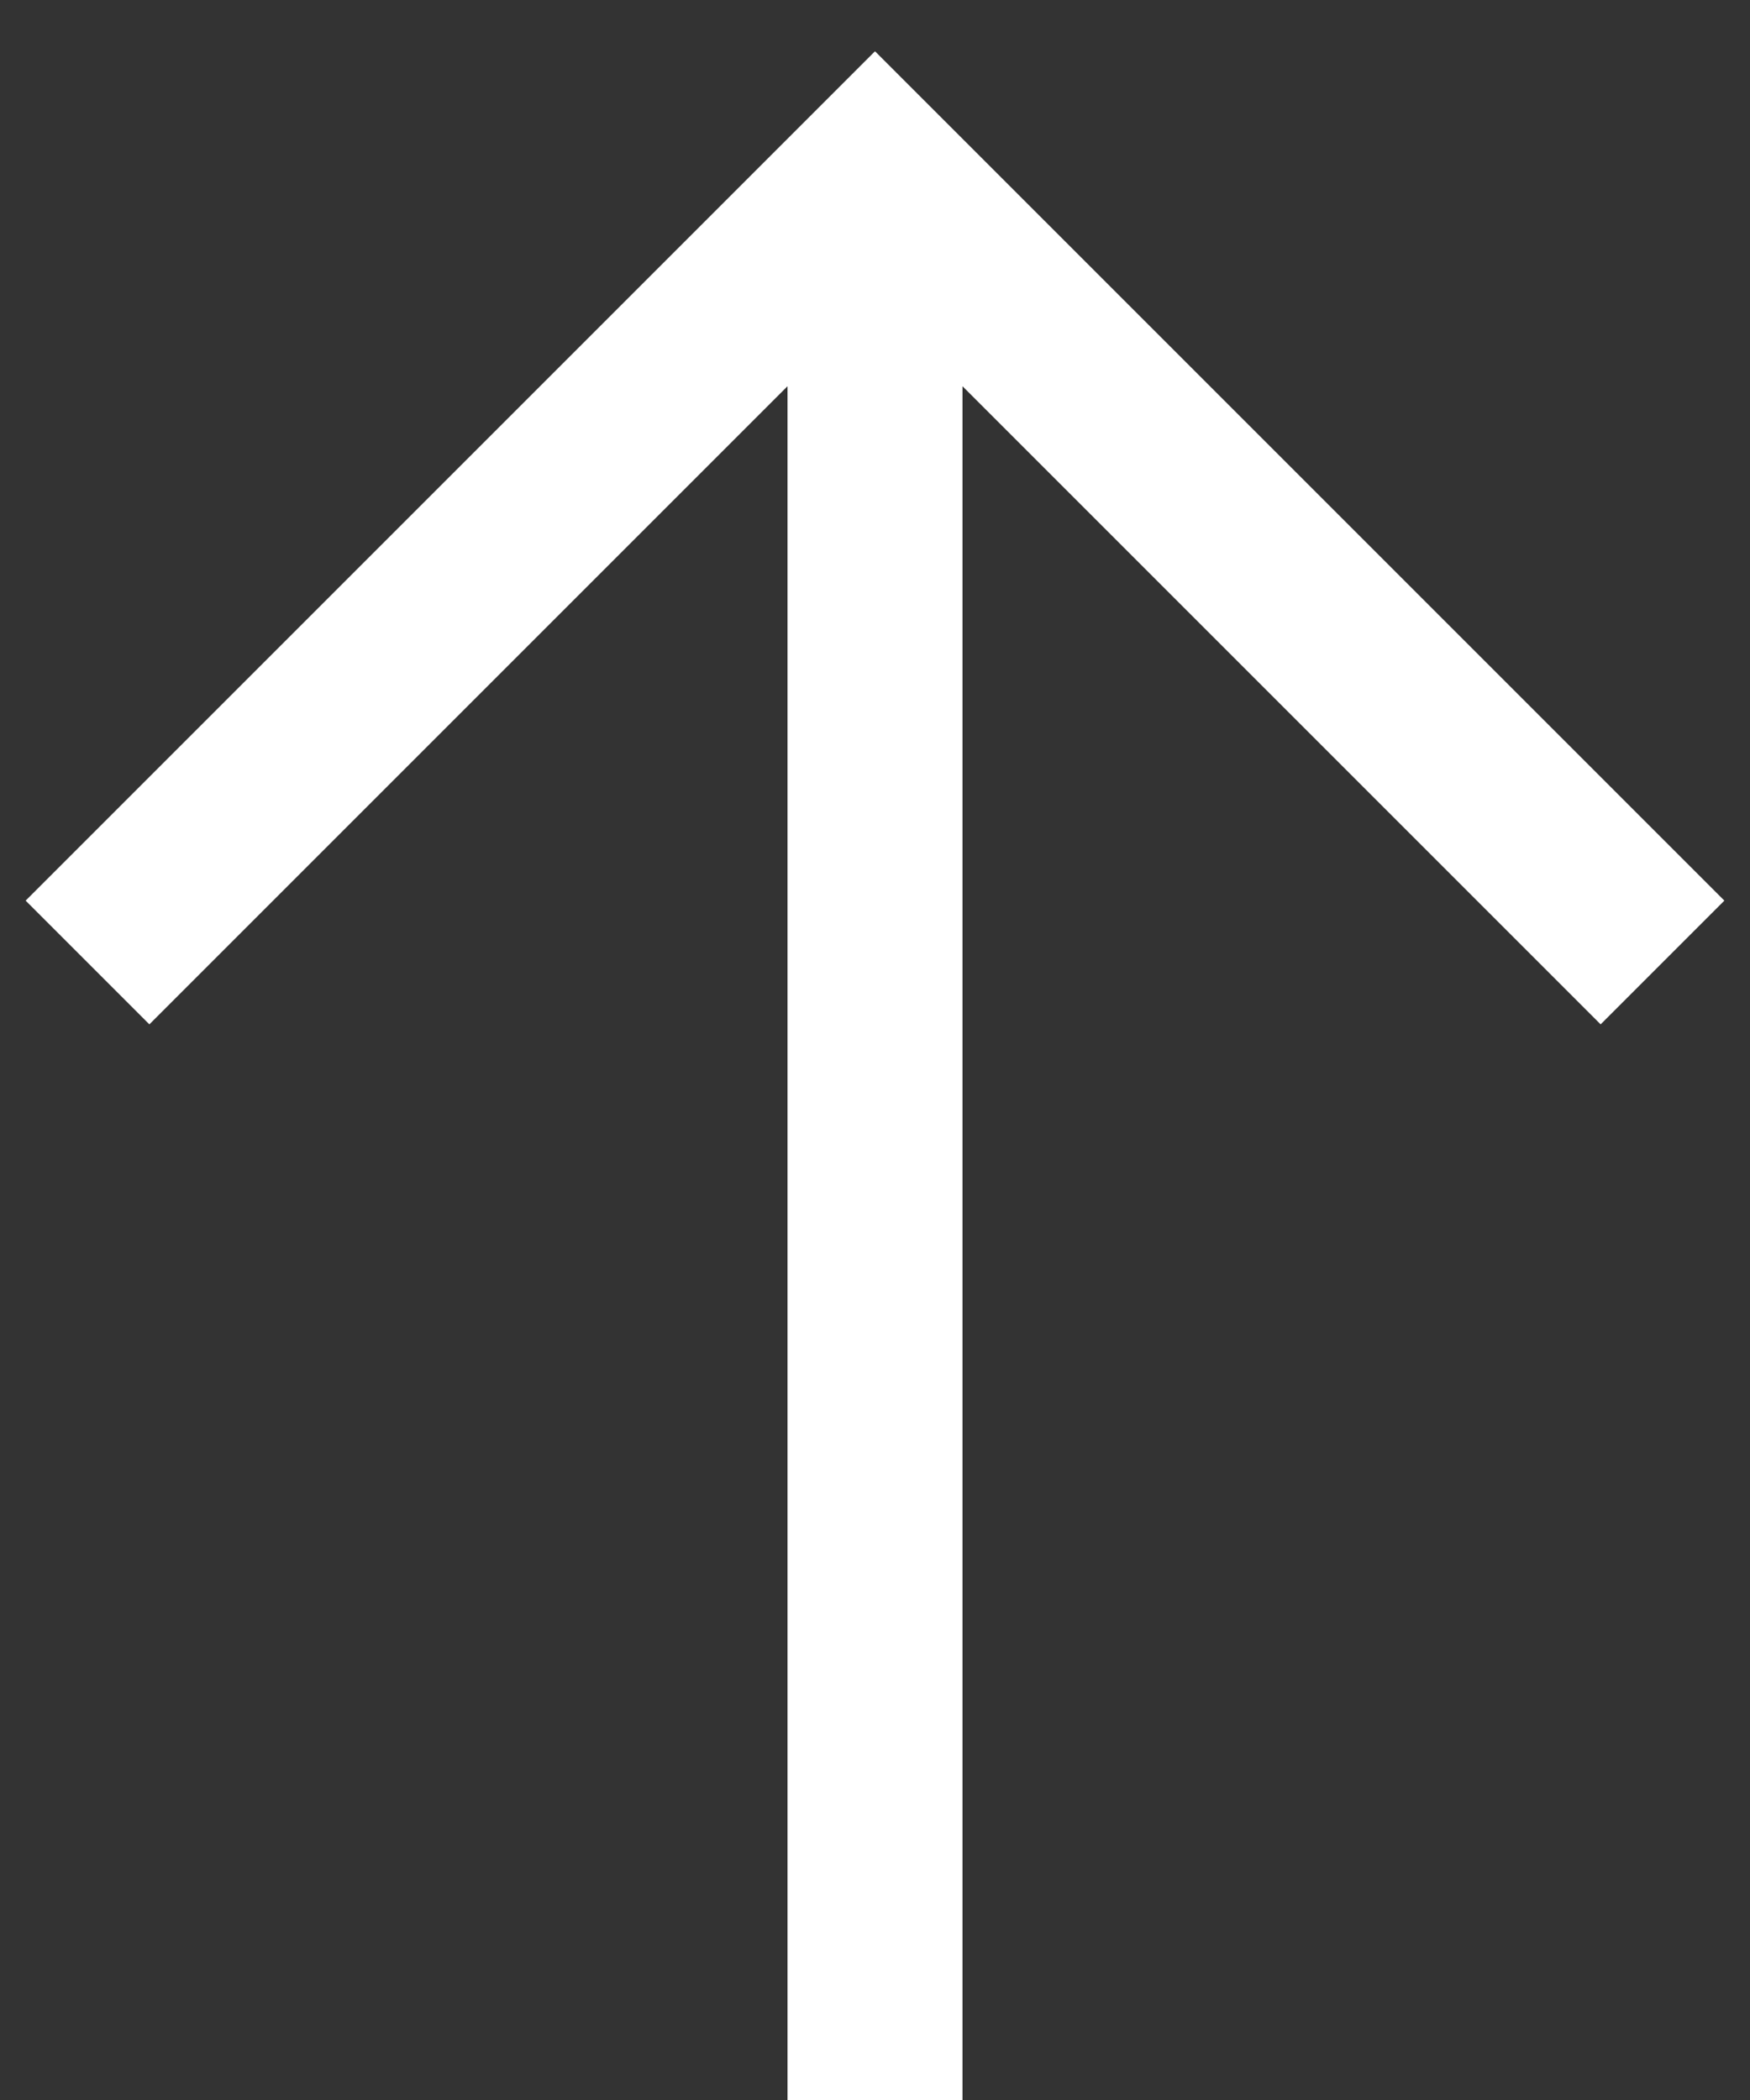
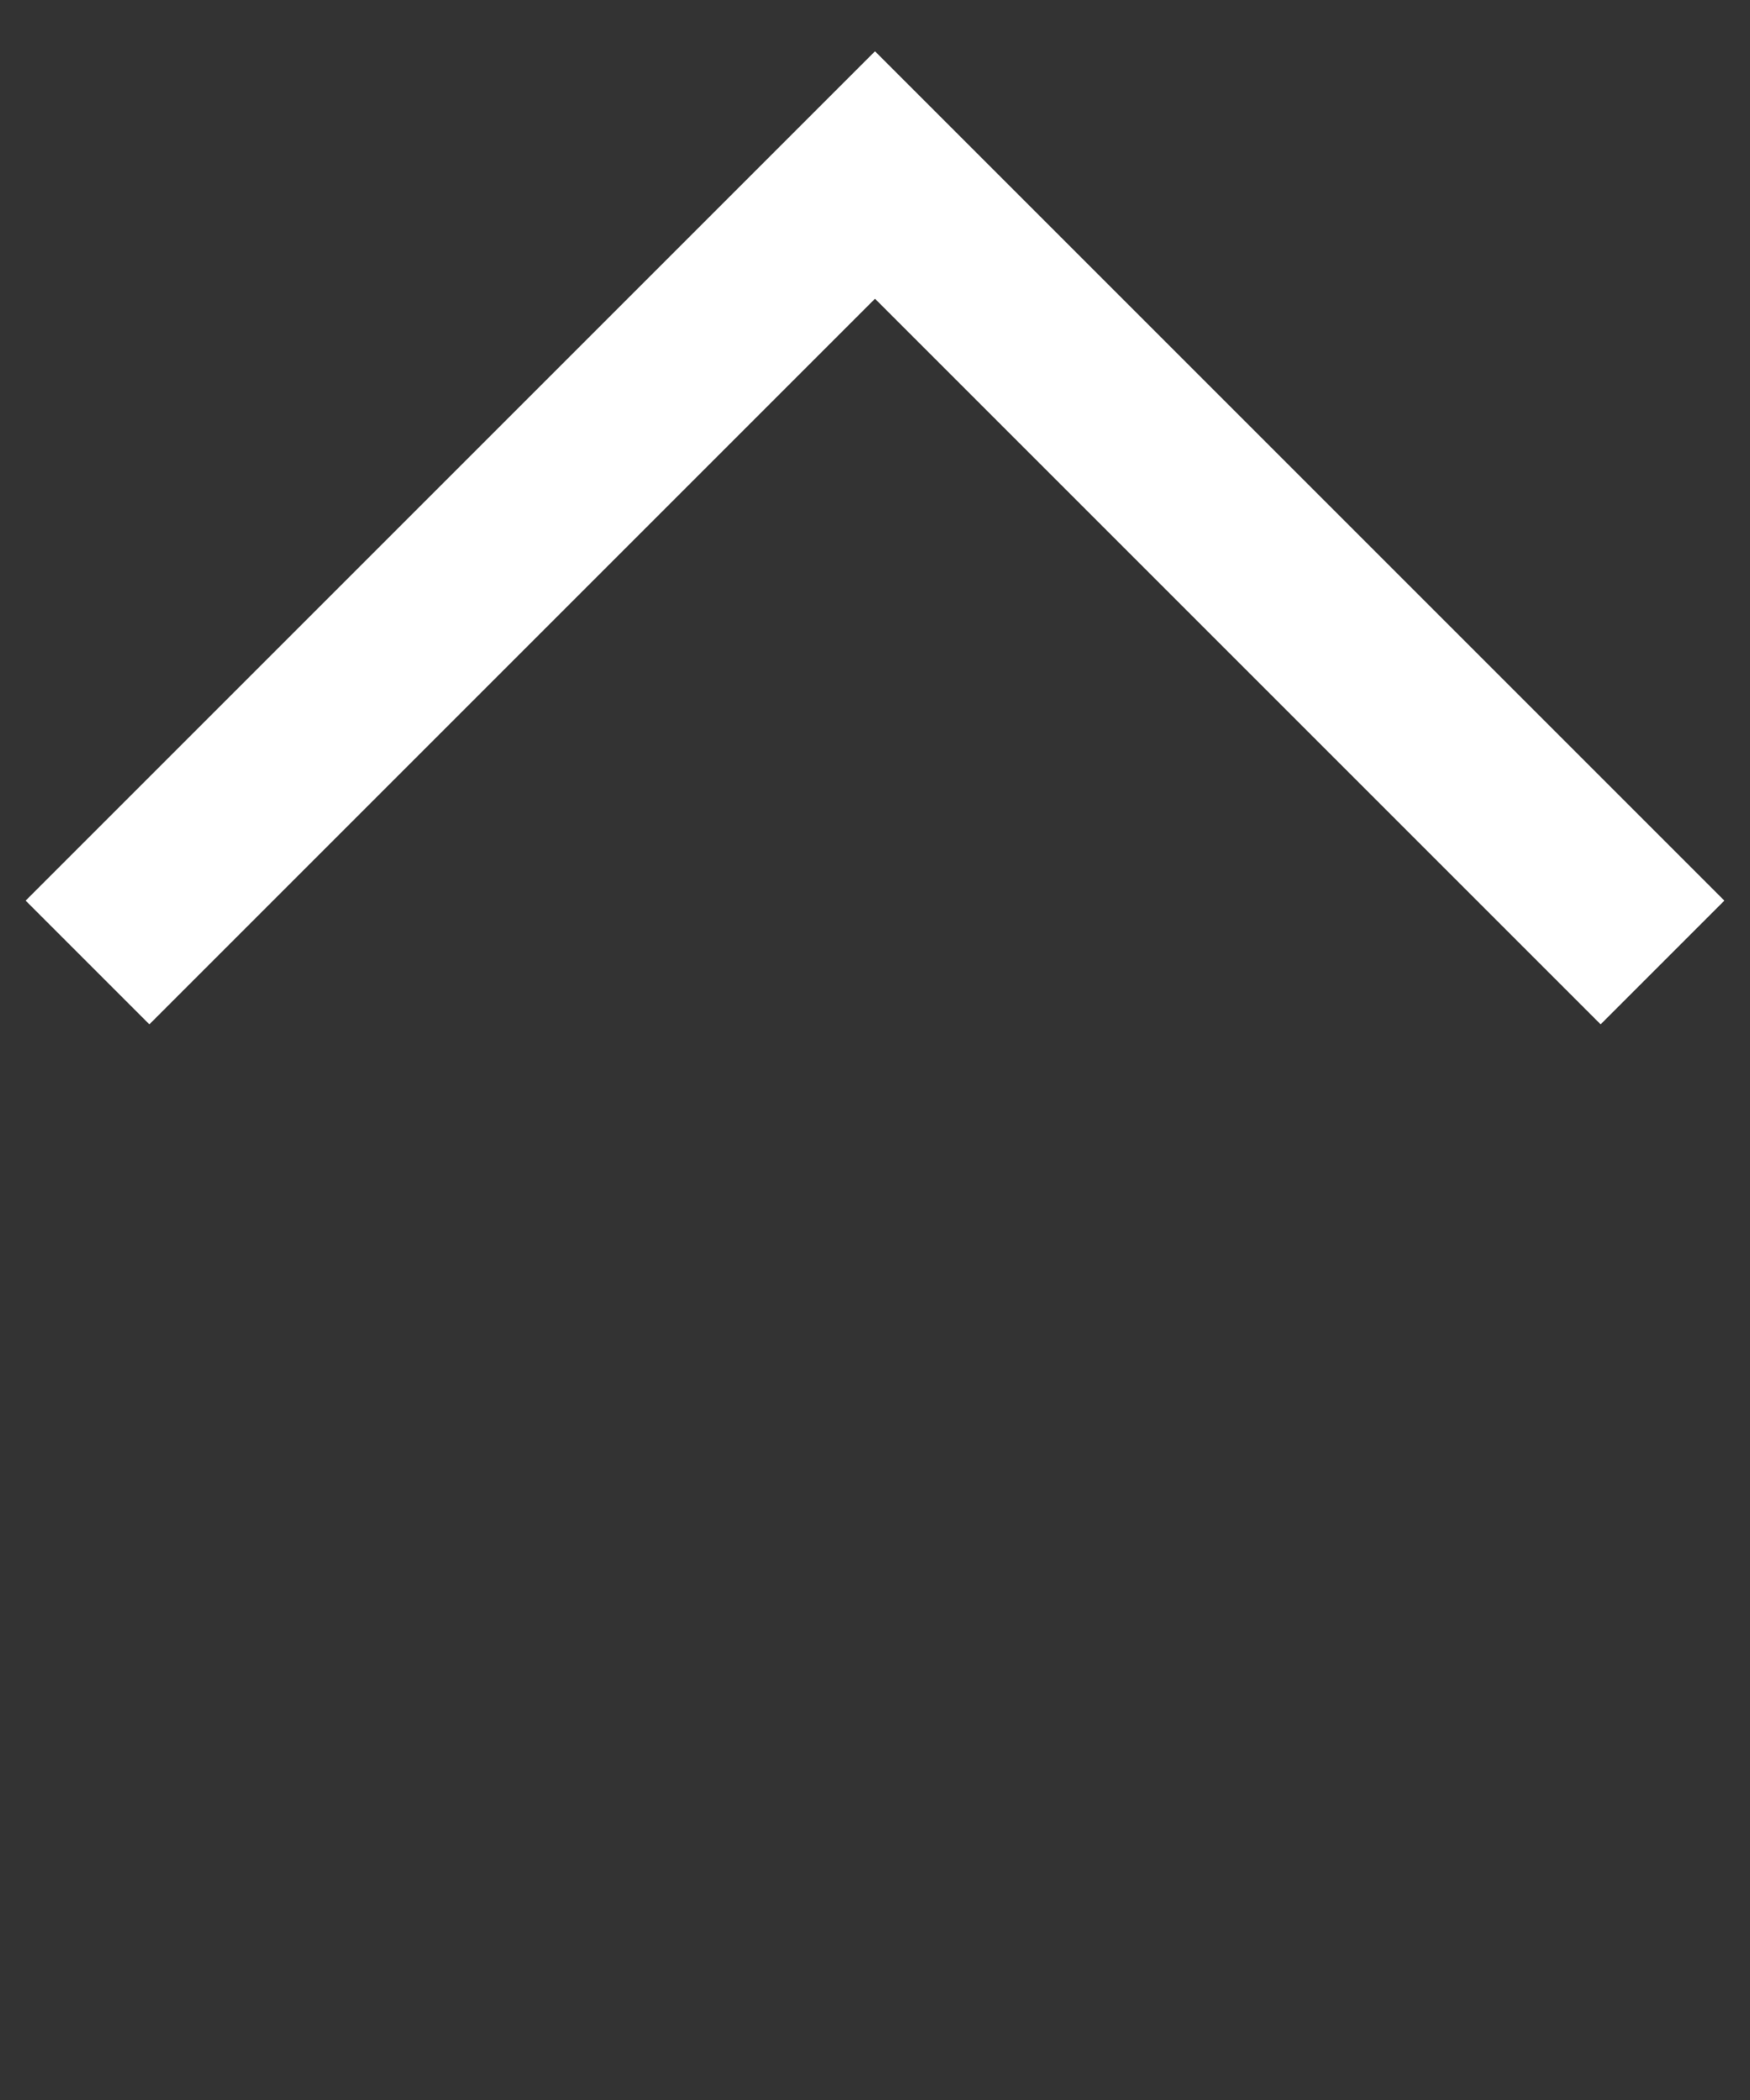
<svg xmlns="http://www.w3.org/2000/svg" width="20px" height="24px" viewBox="0 0 20 24" version="1.1">
  <rect x="0" y="0" width="20" height="24" fill="#333333" stroke="none" />
  <title>Group 2@2x</title>
  <desc>Created with Sketch.</desc>
  <g id="Symbols" stroke="none" stroke-width="1" fill="none" fill-rule="evenodd">
    <g id="desktop/footer" transform="translate(-1351, -87)" stroke="#FFFFFF" stroke-width="2">
      <g id="Group-5">
        <g id="Group-2" transform="translate(1352, 89)">
          <polyline id="Path-2-Copy-3" transform="translate(9, 4.5) rotate(-90) translate(-9, -4.5) " points="4.5 -4.5 13.5 4.5 4.5 13.5" />
-           <path d="M9,1 L9,21" id="Line" stroke-linecap="square" />
        </g>
      </g>
    </g>
  </g>
</svg>